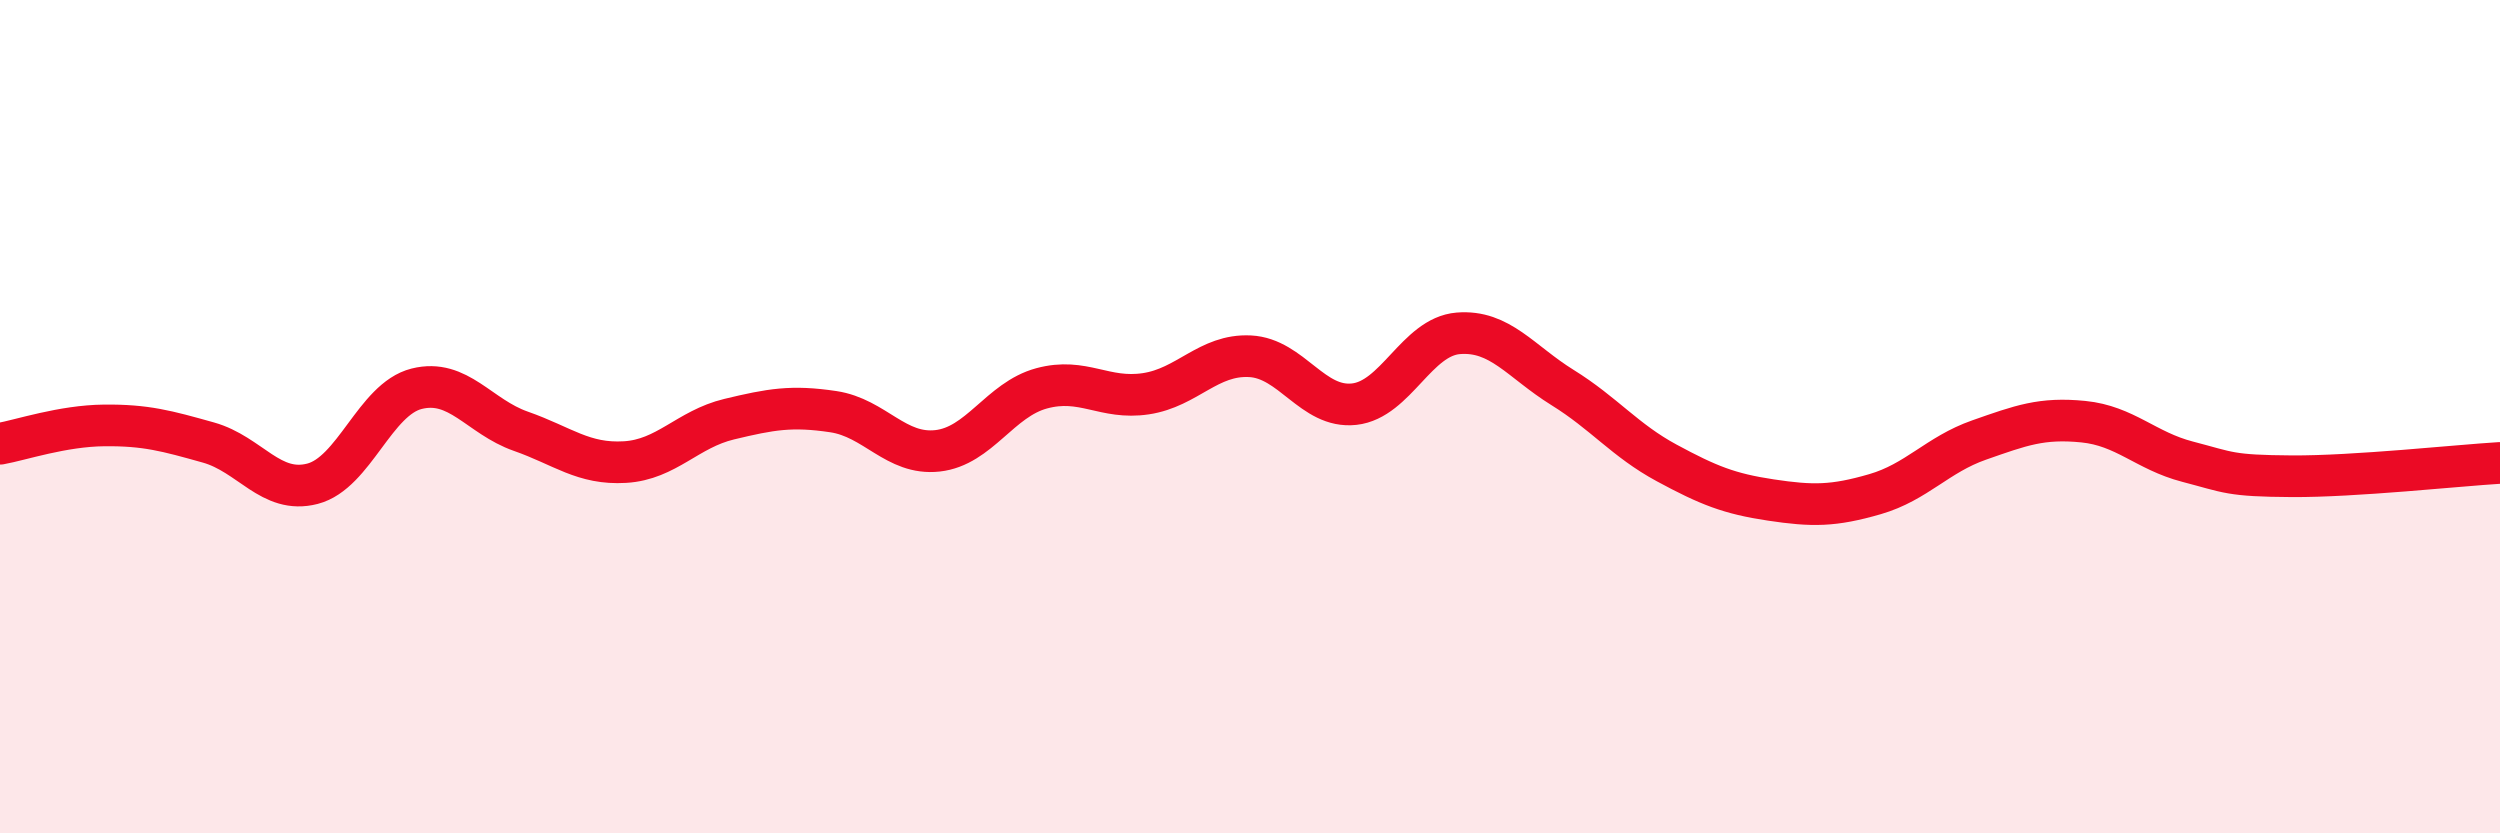
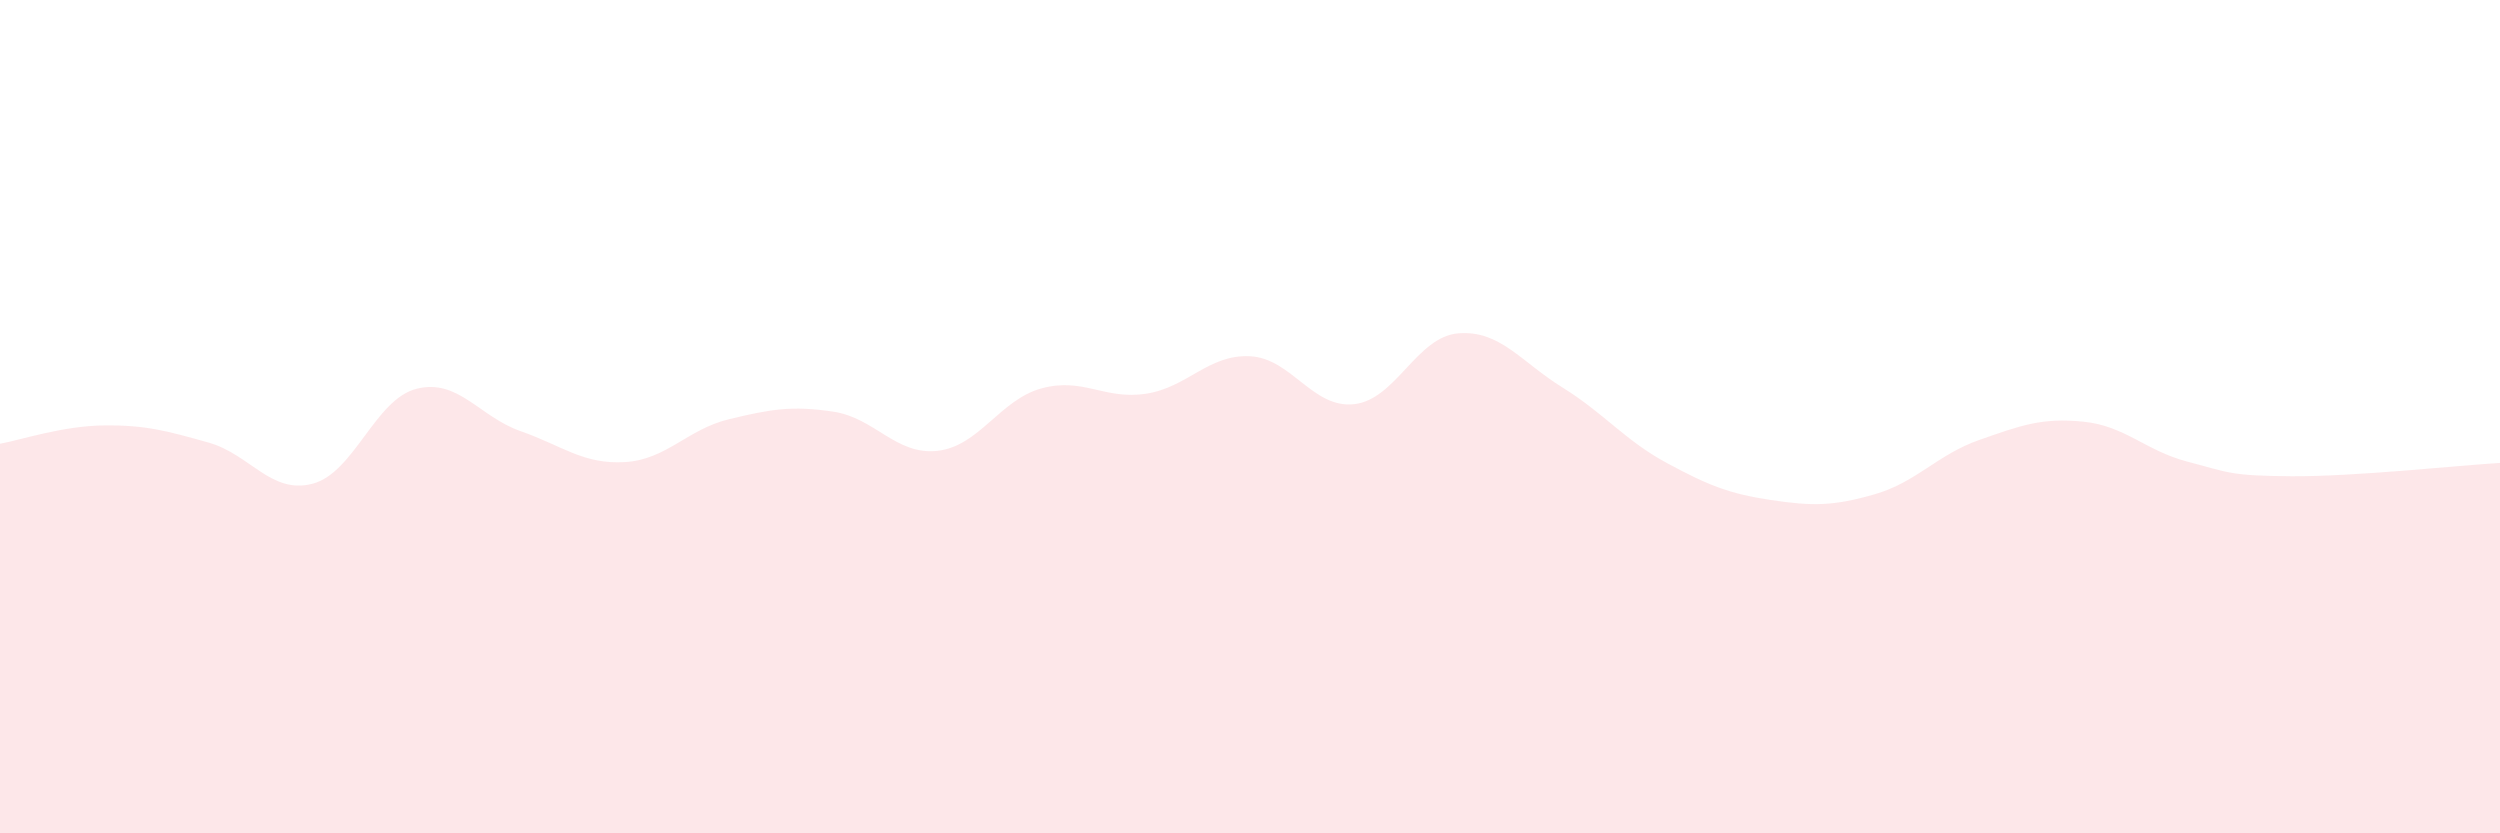
<svg xmlns="http://www.w3.org/2000/svg" width="60" height="20" viewBox="0 0 60 20">
  <path d="M 0,10.65 C 0.5,10.56 1.5,10.22 2.5,10.21 C 3.5,10.2 4,10.34 5,10.62 C 6,10.9 6.5,11.87 7.5,11.61 C 8.5,11.35 9,9.58 10,9.33 C 11,9.08 11.5,10 12.5,10.35 C 13.5,10.7 14,11.15 15,11.09 C 16,11.03 16.5,10.3 17.5,10.06 C 18.5,9.82 19,9.73 20,9.88 C 21,10.03 21.5,10.93 22.5,10.82 C 23.5,10.71 24,9.59 25,9.32 C 26,9.05 26.5,9.6 27.5,9.45 C 28.5,9.3 29,8.5 30,8.55 C 31,8.6 31.5,9.81 32.5,9.7 C 33.5,9.59 34,8.08 35,8 C 36,7.92 36.5,8.68 37.5,9.3 C 38.5,9.92 39,10.57 40,11.11 C 41,11.65 41.5,11.85 42.5,12 C 43.5,12.15 44,12.15 45,11.86 C 46,11.57 46.5,10.91 47.5,10.56 C 48.5,10.21 49,10.02 50,10.12 C 51,10.22 51.5,10.82 52.5,11.08 C 53.5,11.34 53.5,11.42 55,11.43 C 56.5,11.44 59,11.17 60,11.11L60 20L0 20Z" fill="#EB0A25" opacity="0.1" stroke-linecap="round" stroke-linejoin="round" />
-   <path d="M 0,10.65 C 0.5,10.56 1.5,10.22 2.5,10.21 C 3.5,10.2 4,10.34 5,10.62 C 6,10.9 6.5,11.87 7.5,11.61 C 8.5,11.35 9,9.58 10,9.33 C 11,9.08 11.5,10 12.5,10.35 C 13.5,10.7 14,11.15 15,11.09 C 16,11.03 16.5,10.3 17.5,10.06 C 18.5,9.82 19,9.73 20,9.88 C 21,10.03 21.5,10.93 22.5,10.82 C 23.5,10.71 24,9.59 25,9.32 C 26,9.05 26.5,9.6 27.5,9.45 C 28.5,9.3 29,8.5 30,8.55 C 31,8.6 31.5,9.81 32.5,9.7 C 33.5,9.59 34,8.08 35,8 C 36,7.92 36.5,8.68 37.5,9.3 C 38.5,9.92 39,10.57 40,11.11 C 41,11.65 41.5,11.85 42.5,12 C 43.5,12.15 44,12.15 45,11.86 C 46,11.57 46.5,10.91 47.5,10.56 C 48.5,10.21 49,10.02 50,10.12 C 51,10.22 51.5,10.82 52.5,11.08 C 53.5,11.34 53.5,11.42 55,11.43 C 56.5,11.44 59,11.17 60,11.11" stroke="#EB0A25" stroke-width="1" fill="none" stroke-linecap="round" stroke-linejoin="round" />
</svg>